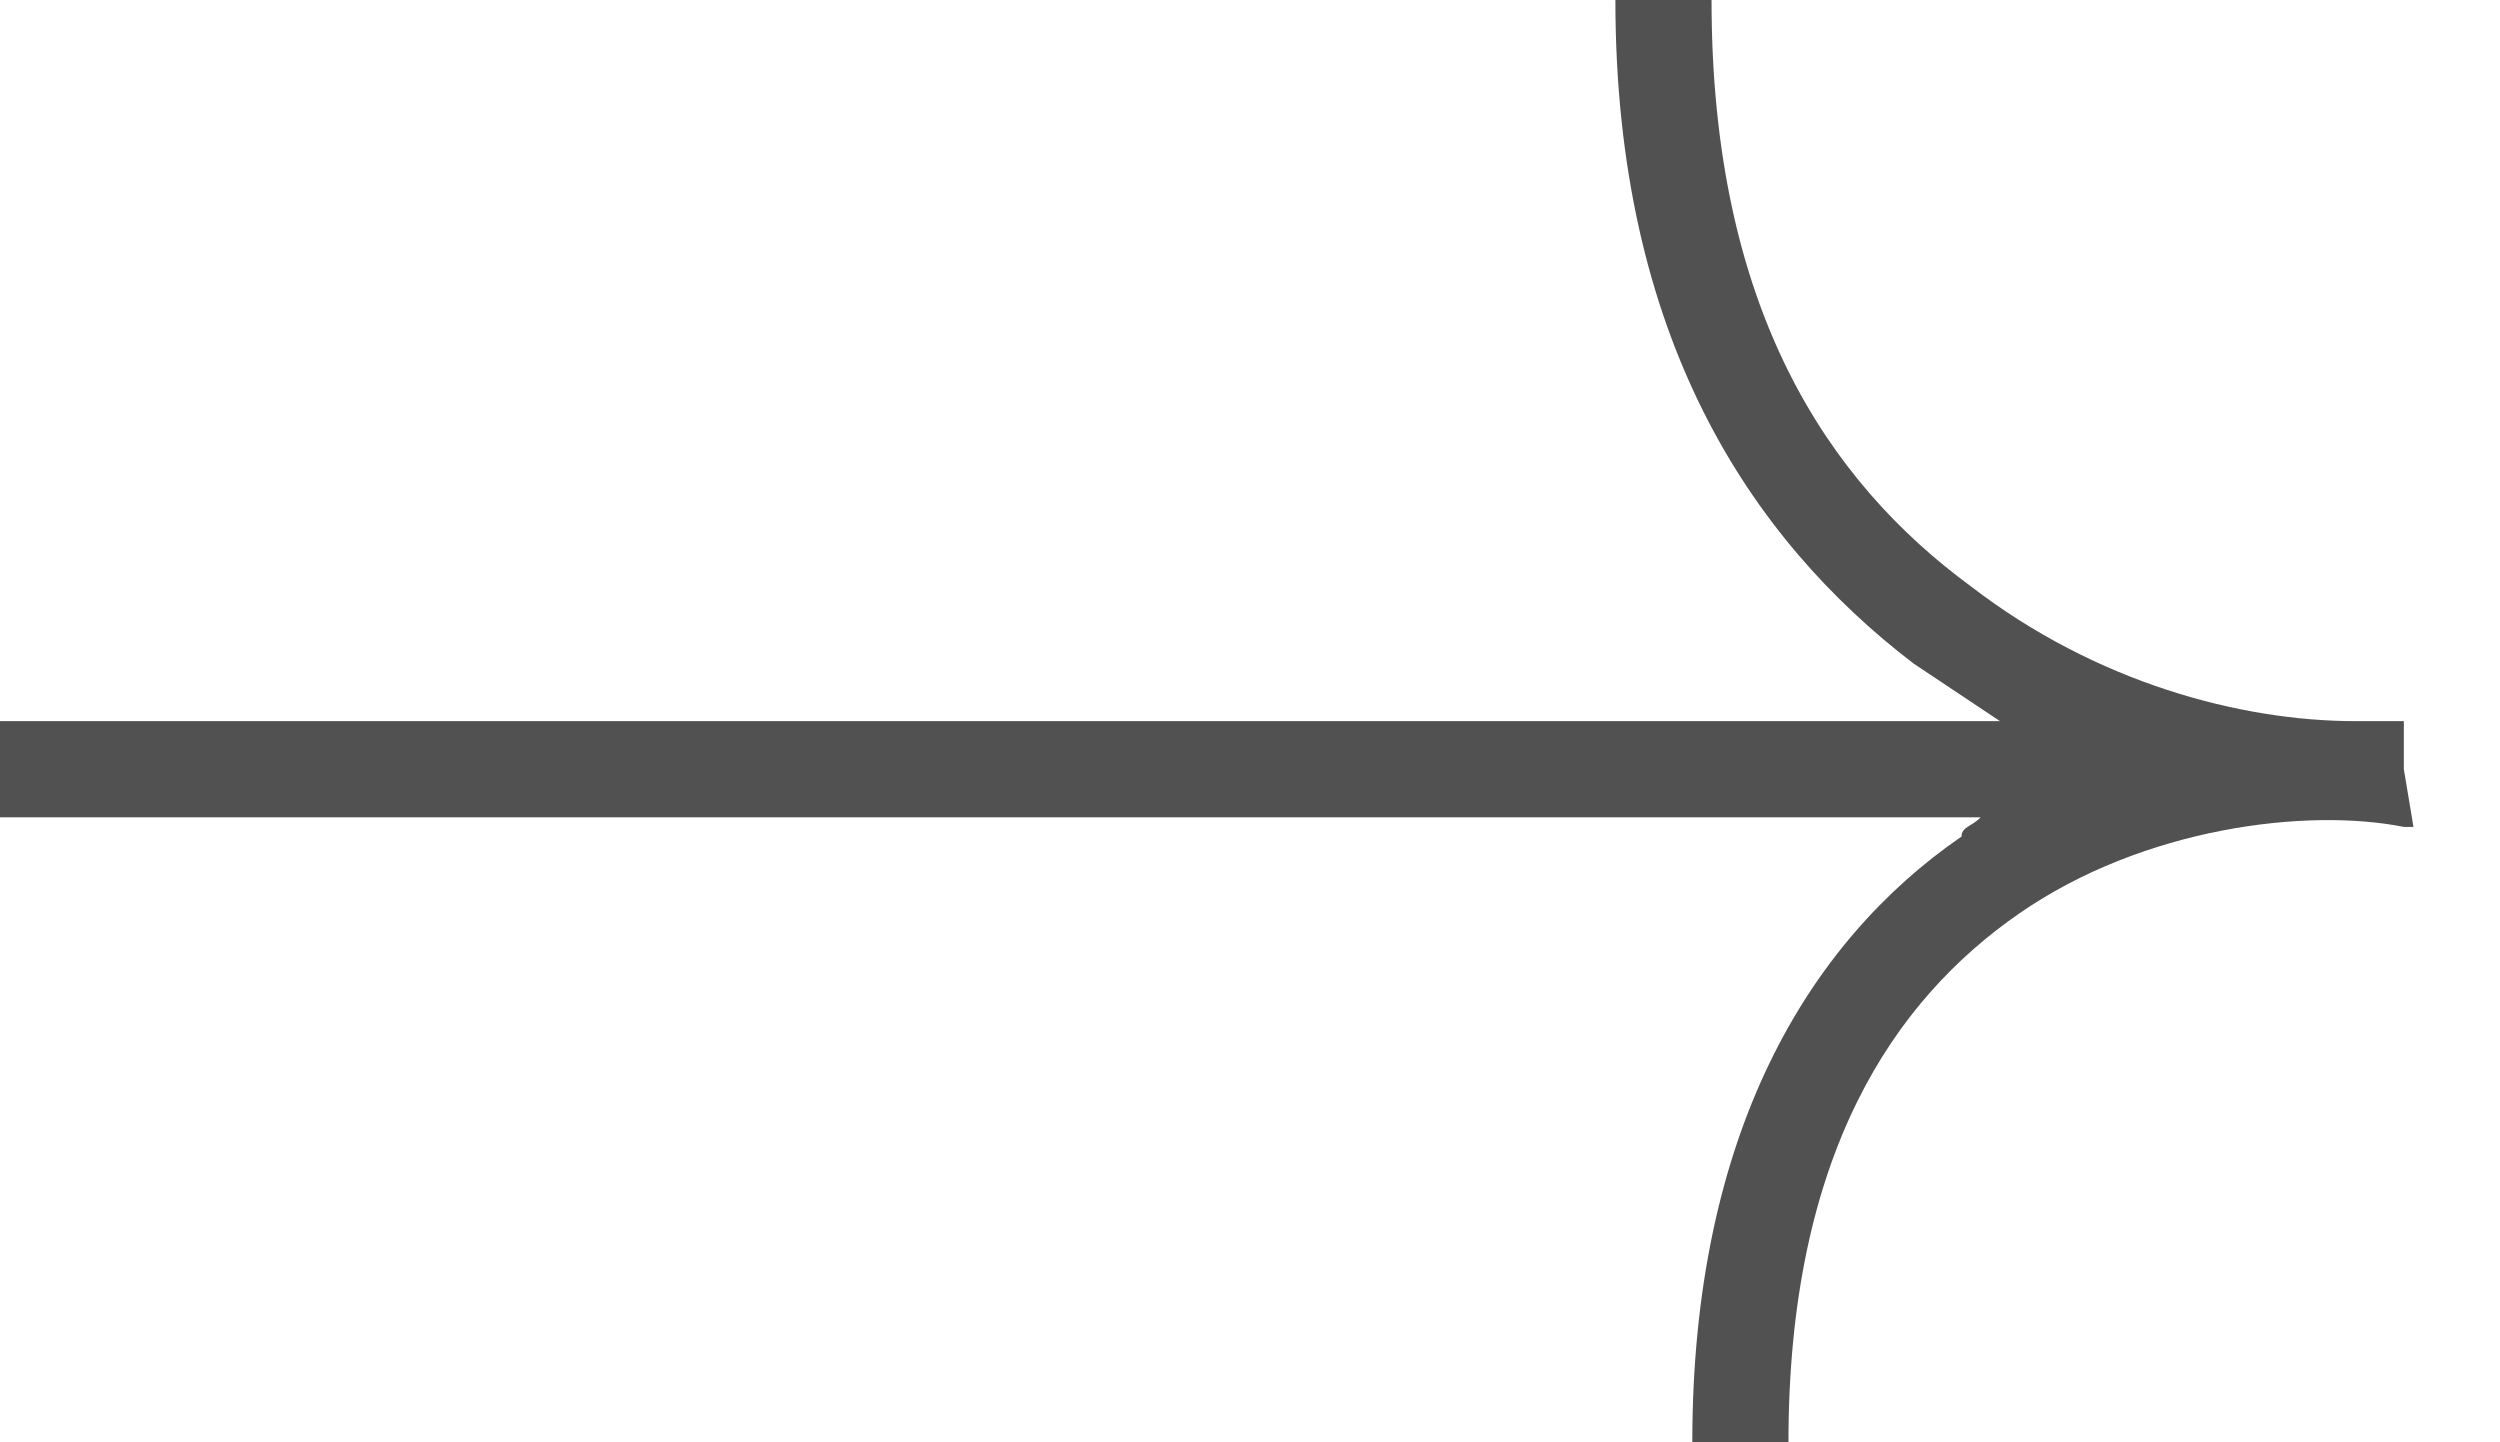
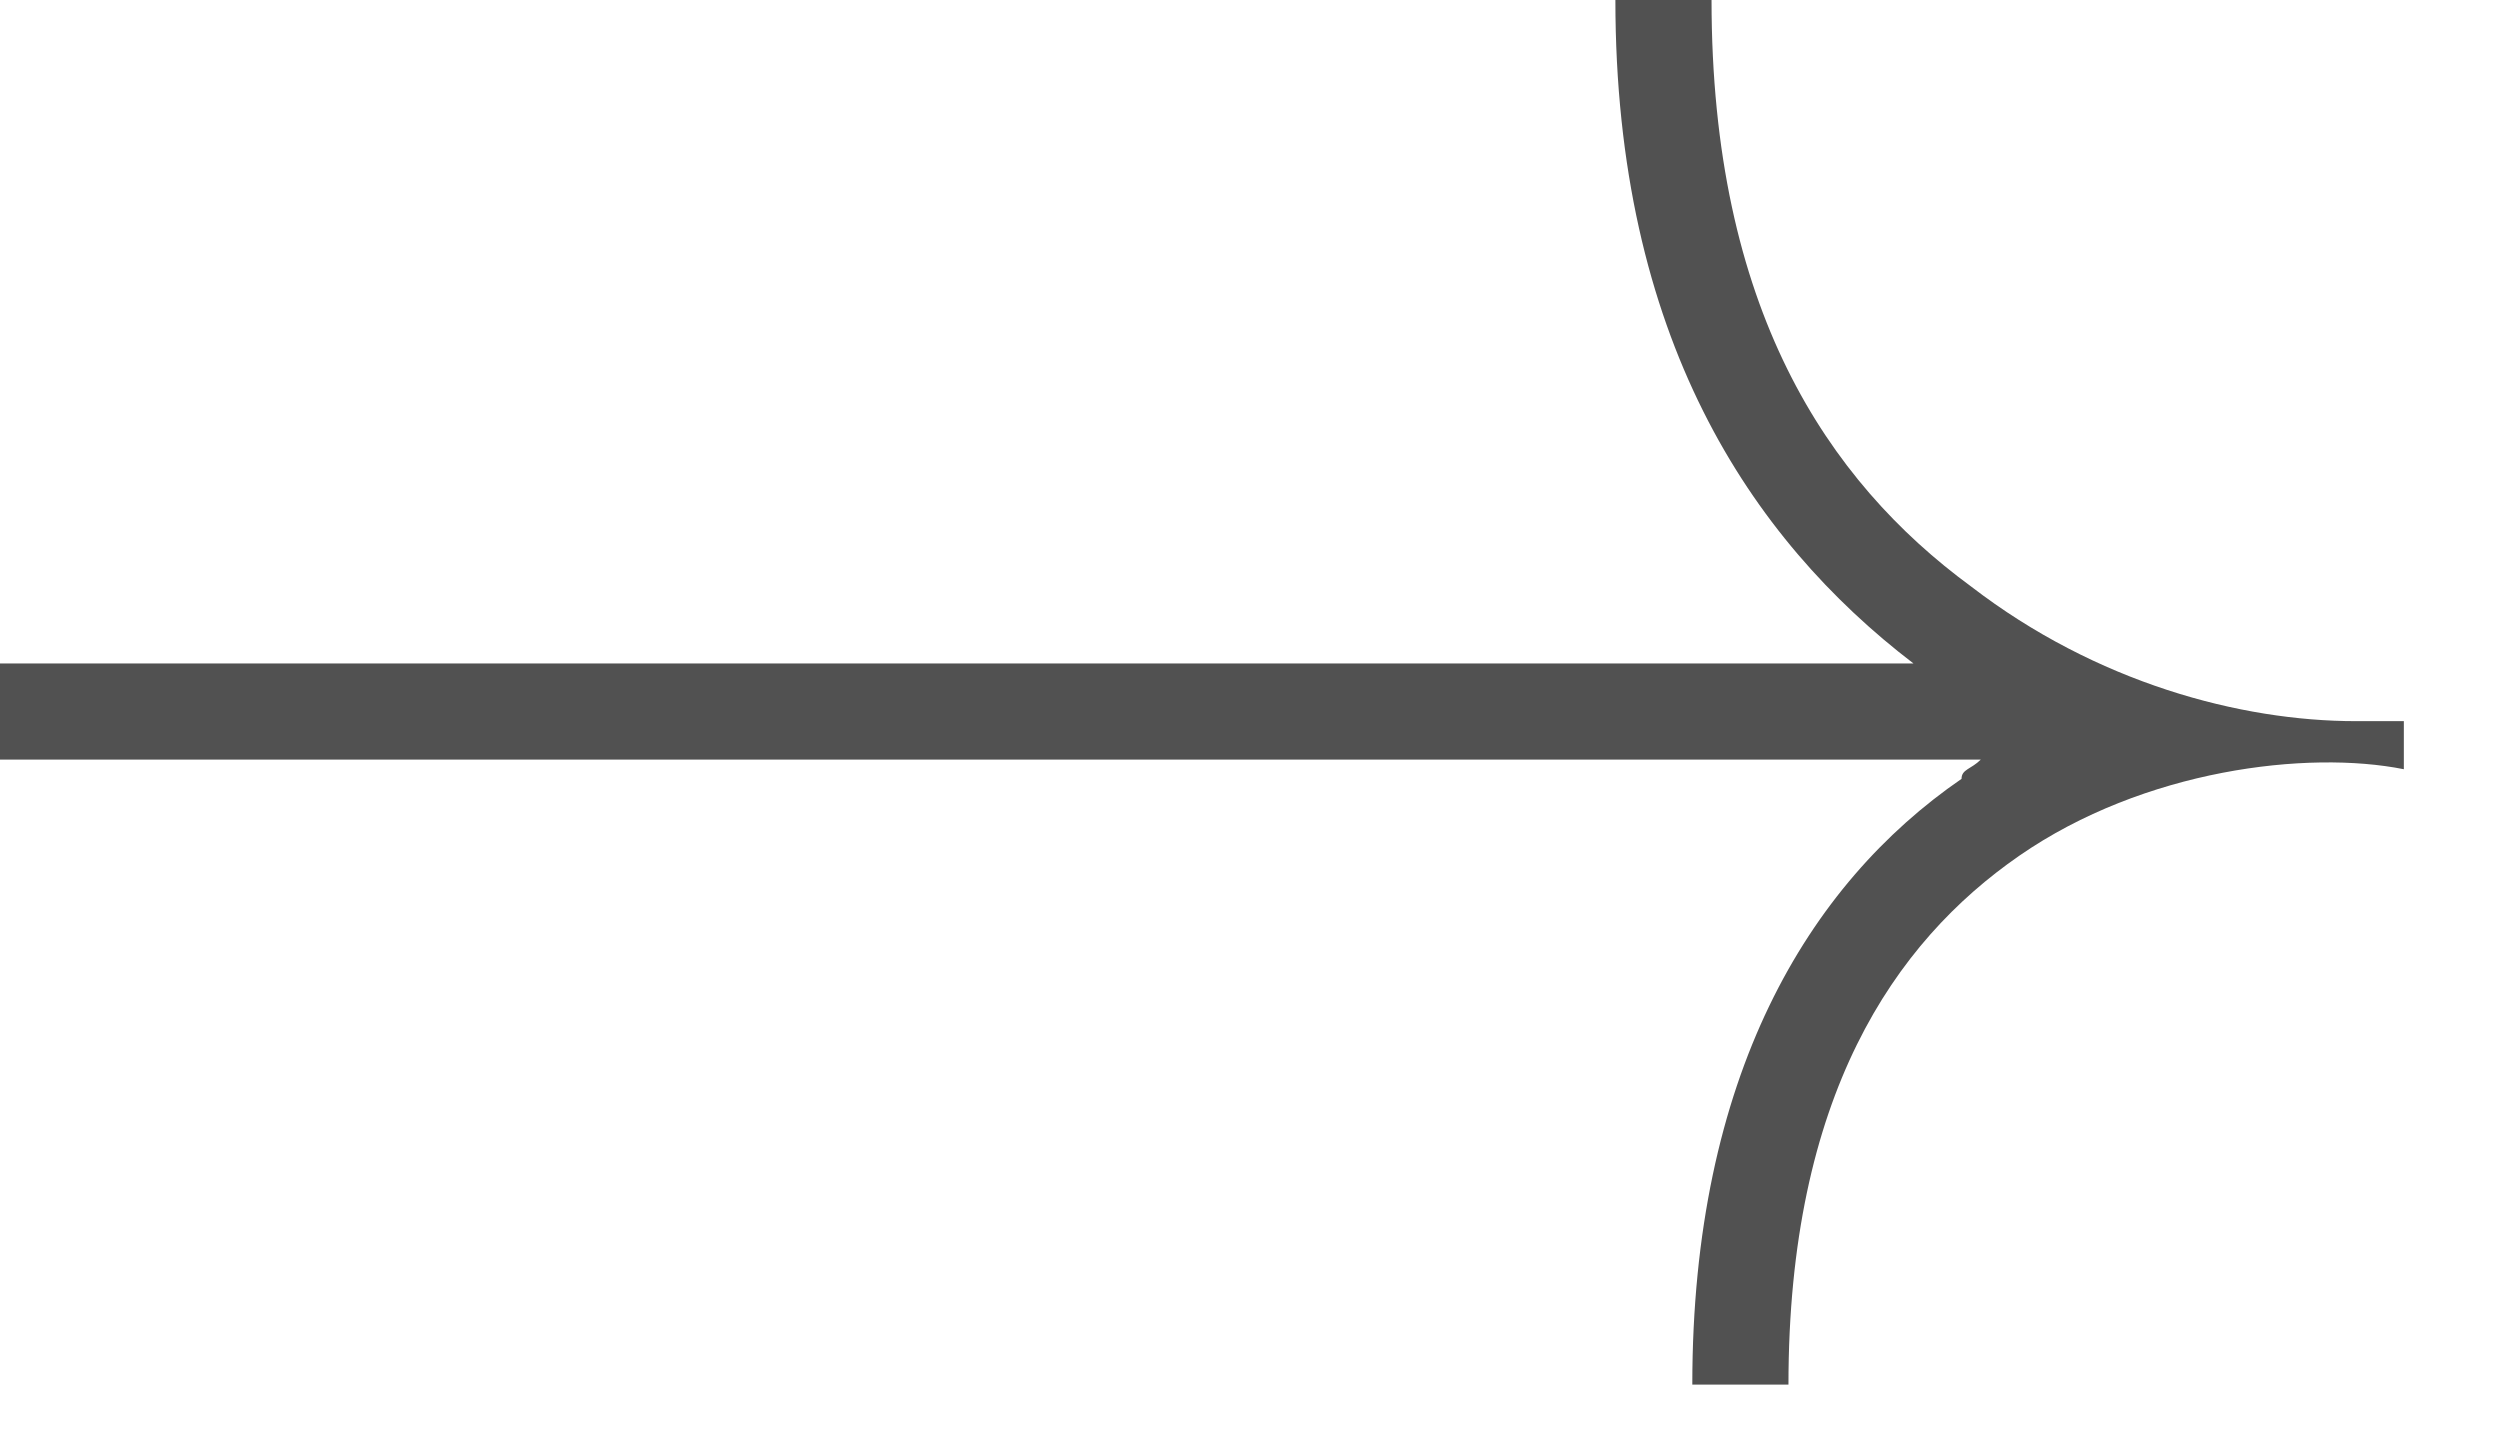
<svg xmlns="http://www.w3.org/2000/svg" version="1.1" id="Слой_1" x="0px" y="0px" viewBox="0 0 26 15" style="enable-background:new 0 0 26 15;" xml:space="preserve">
  <style type="text/css"> .st0{fill-rule:evenodd;clip-rule:evenodd;fill:#515151;} </style>
-   <path class="st0" d="M25,7.5L25,7.5l-0.5,0c-1.2,0-2.7-0.4-4-1.4C19,5,17.8,3.2,17.8,0h-1c0,3.5,1.4,5.6,3.1,6.9 c0.3,0.2,0.6,0.4,0.9,0.6H0v1h20.6c-0.1,0.1-0.2,0.1-0.2,0.2c-1.6,1.1-2.8,3.1-2.8,6.3h1c0-3,1.1-4.6,2.4-5.5c1.3-0.9,3-1.1,4-0.9 l0,0c0,0,0.1,0,0.1,0L25,8L25,7.5C25,7.5,25,7.5,25,7.5z" />
+   <path class="st0" d="M25,7.5L25,7.5l-0.5,0c-1.2,0-2.7-0.4-4-1.4C19,5,17.8,3.2,17.8,0h-1c0,3.5,1.4,5.6,3.1,6.9 H0v1h20.6c-0.1,0.1-0.2,0.1-0.2,0.2c-1.6,1.1-2.8,3.1-2.8,6.3h1c0-3,1.1-4.6,2.4-5.5c1.3-0.9,3-1.1,4-0.9 l0,0c0,0,0.1,0,0.1,0L25,8L25,7.5C25,7.5,25,7.5,25,7.5z" />
</svg>